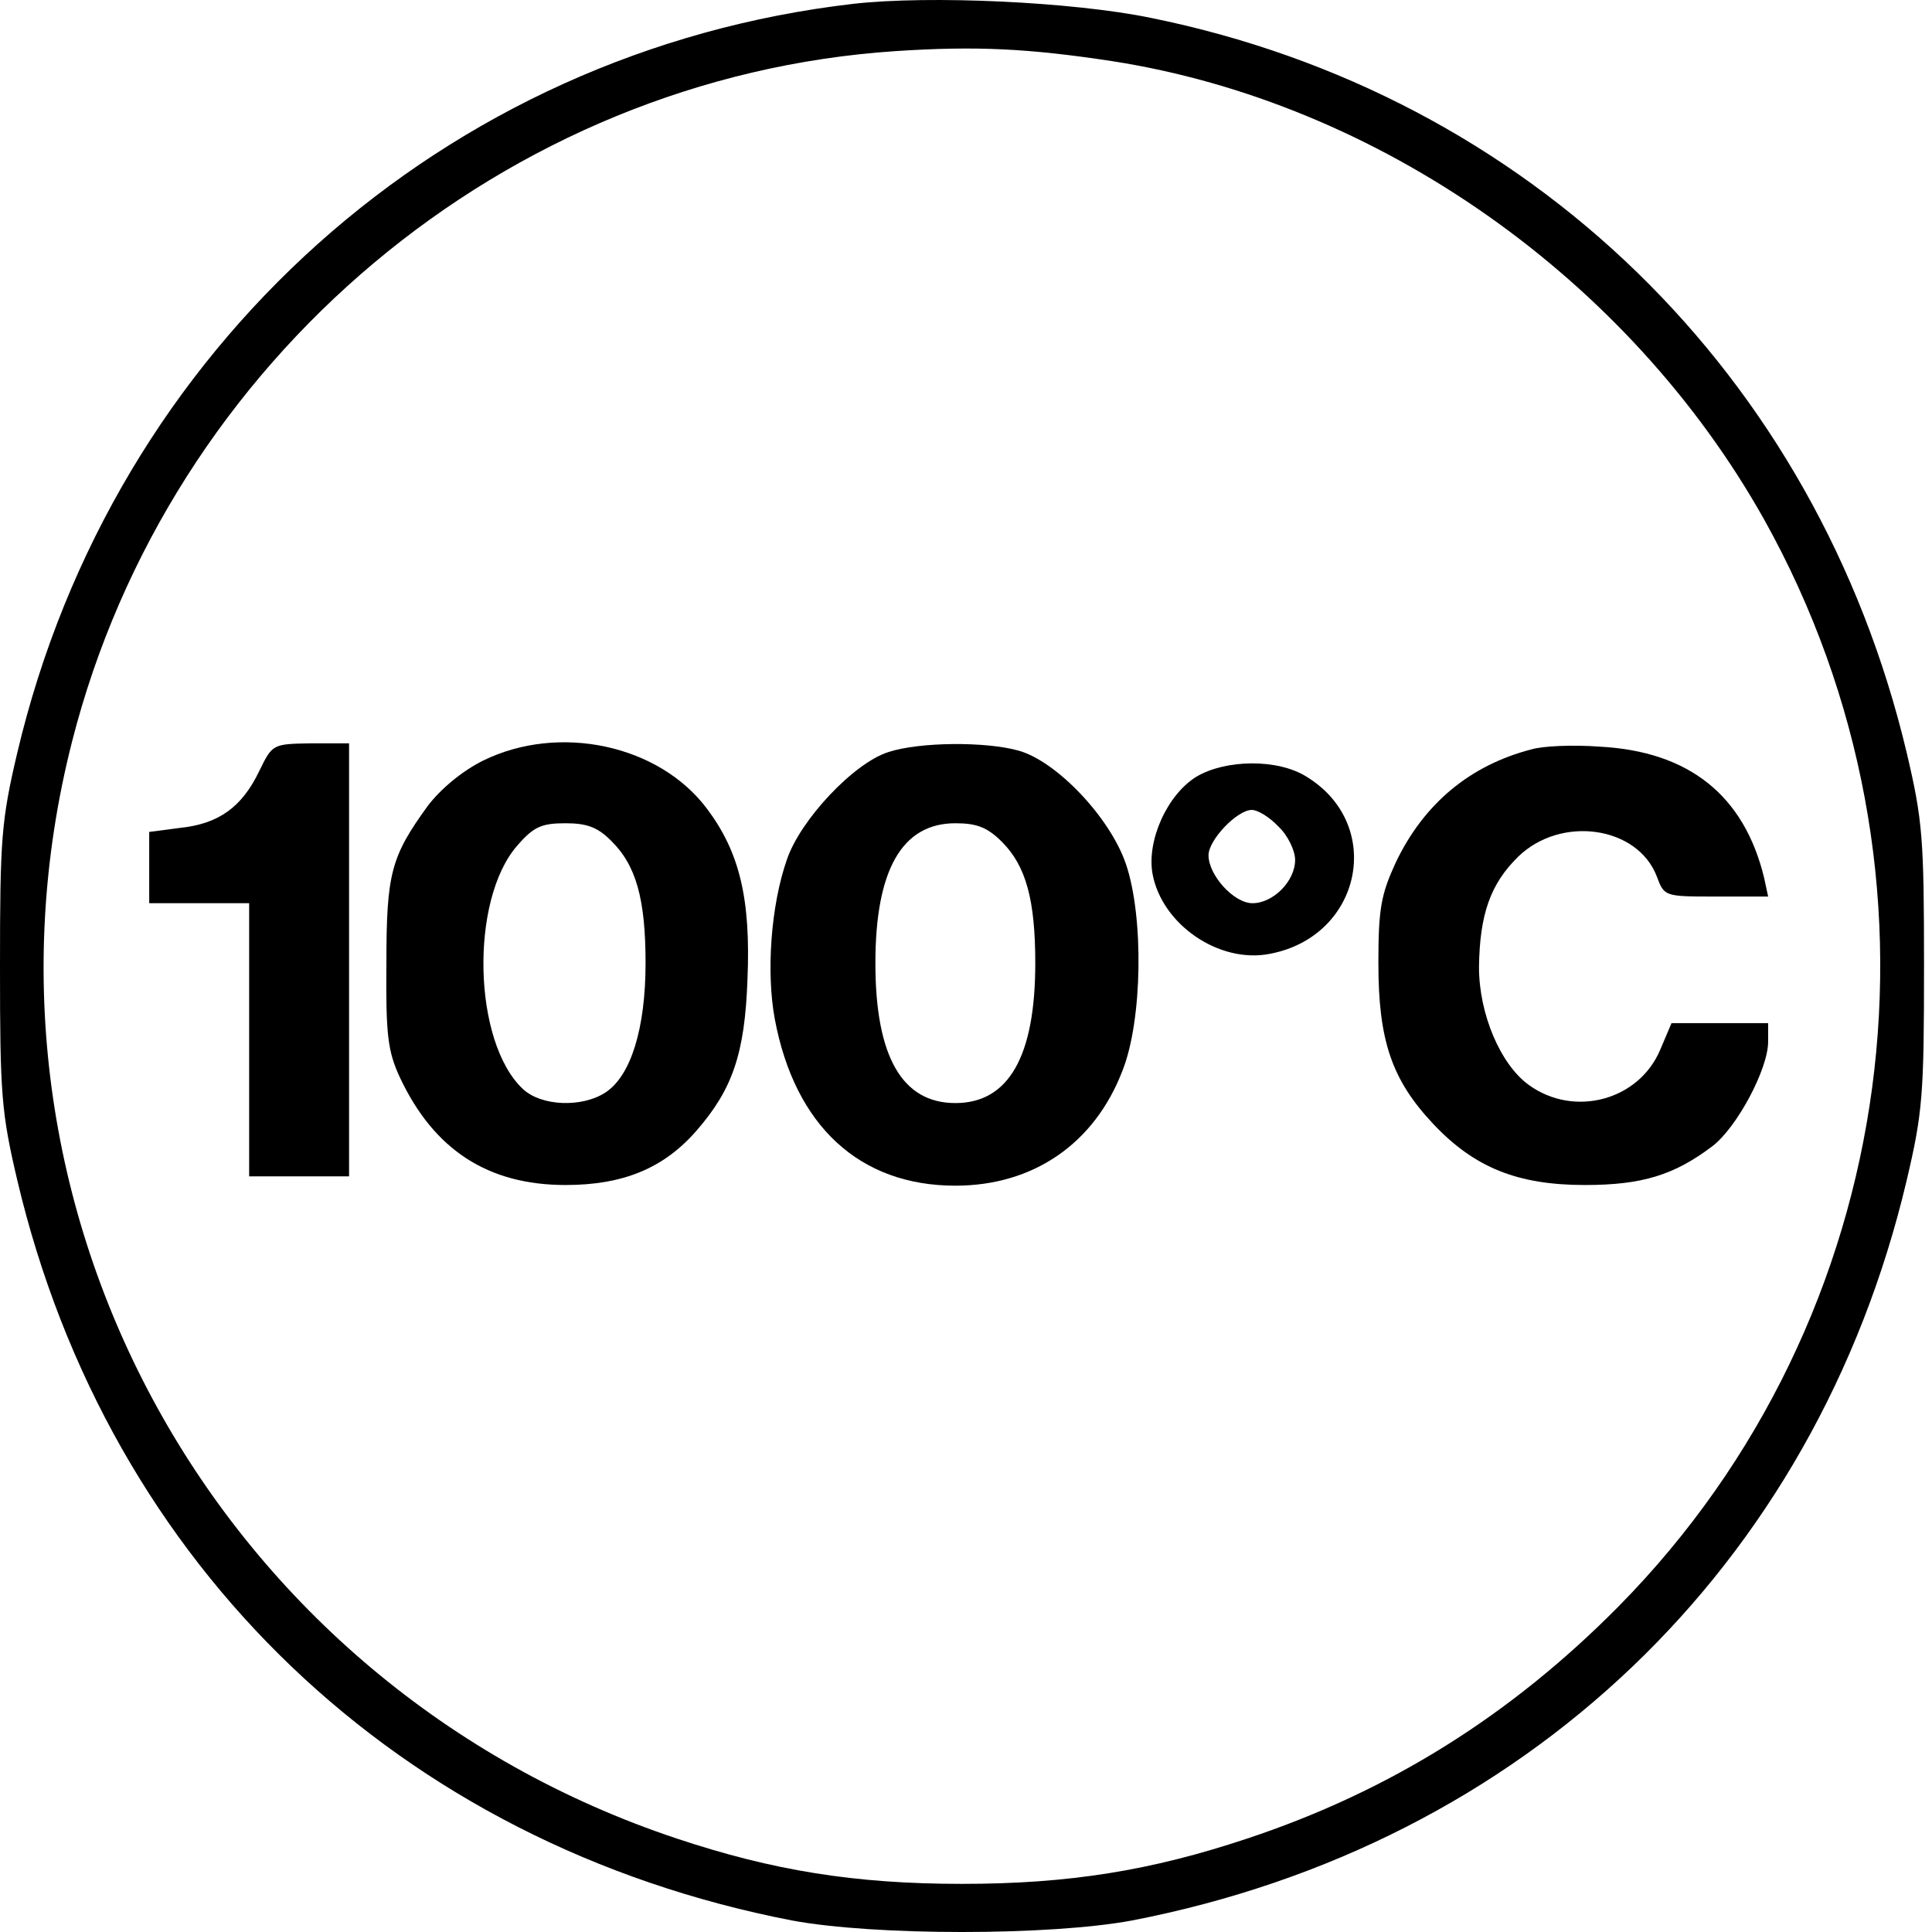
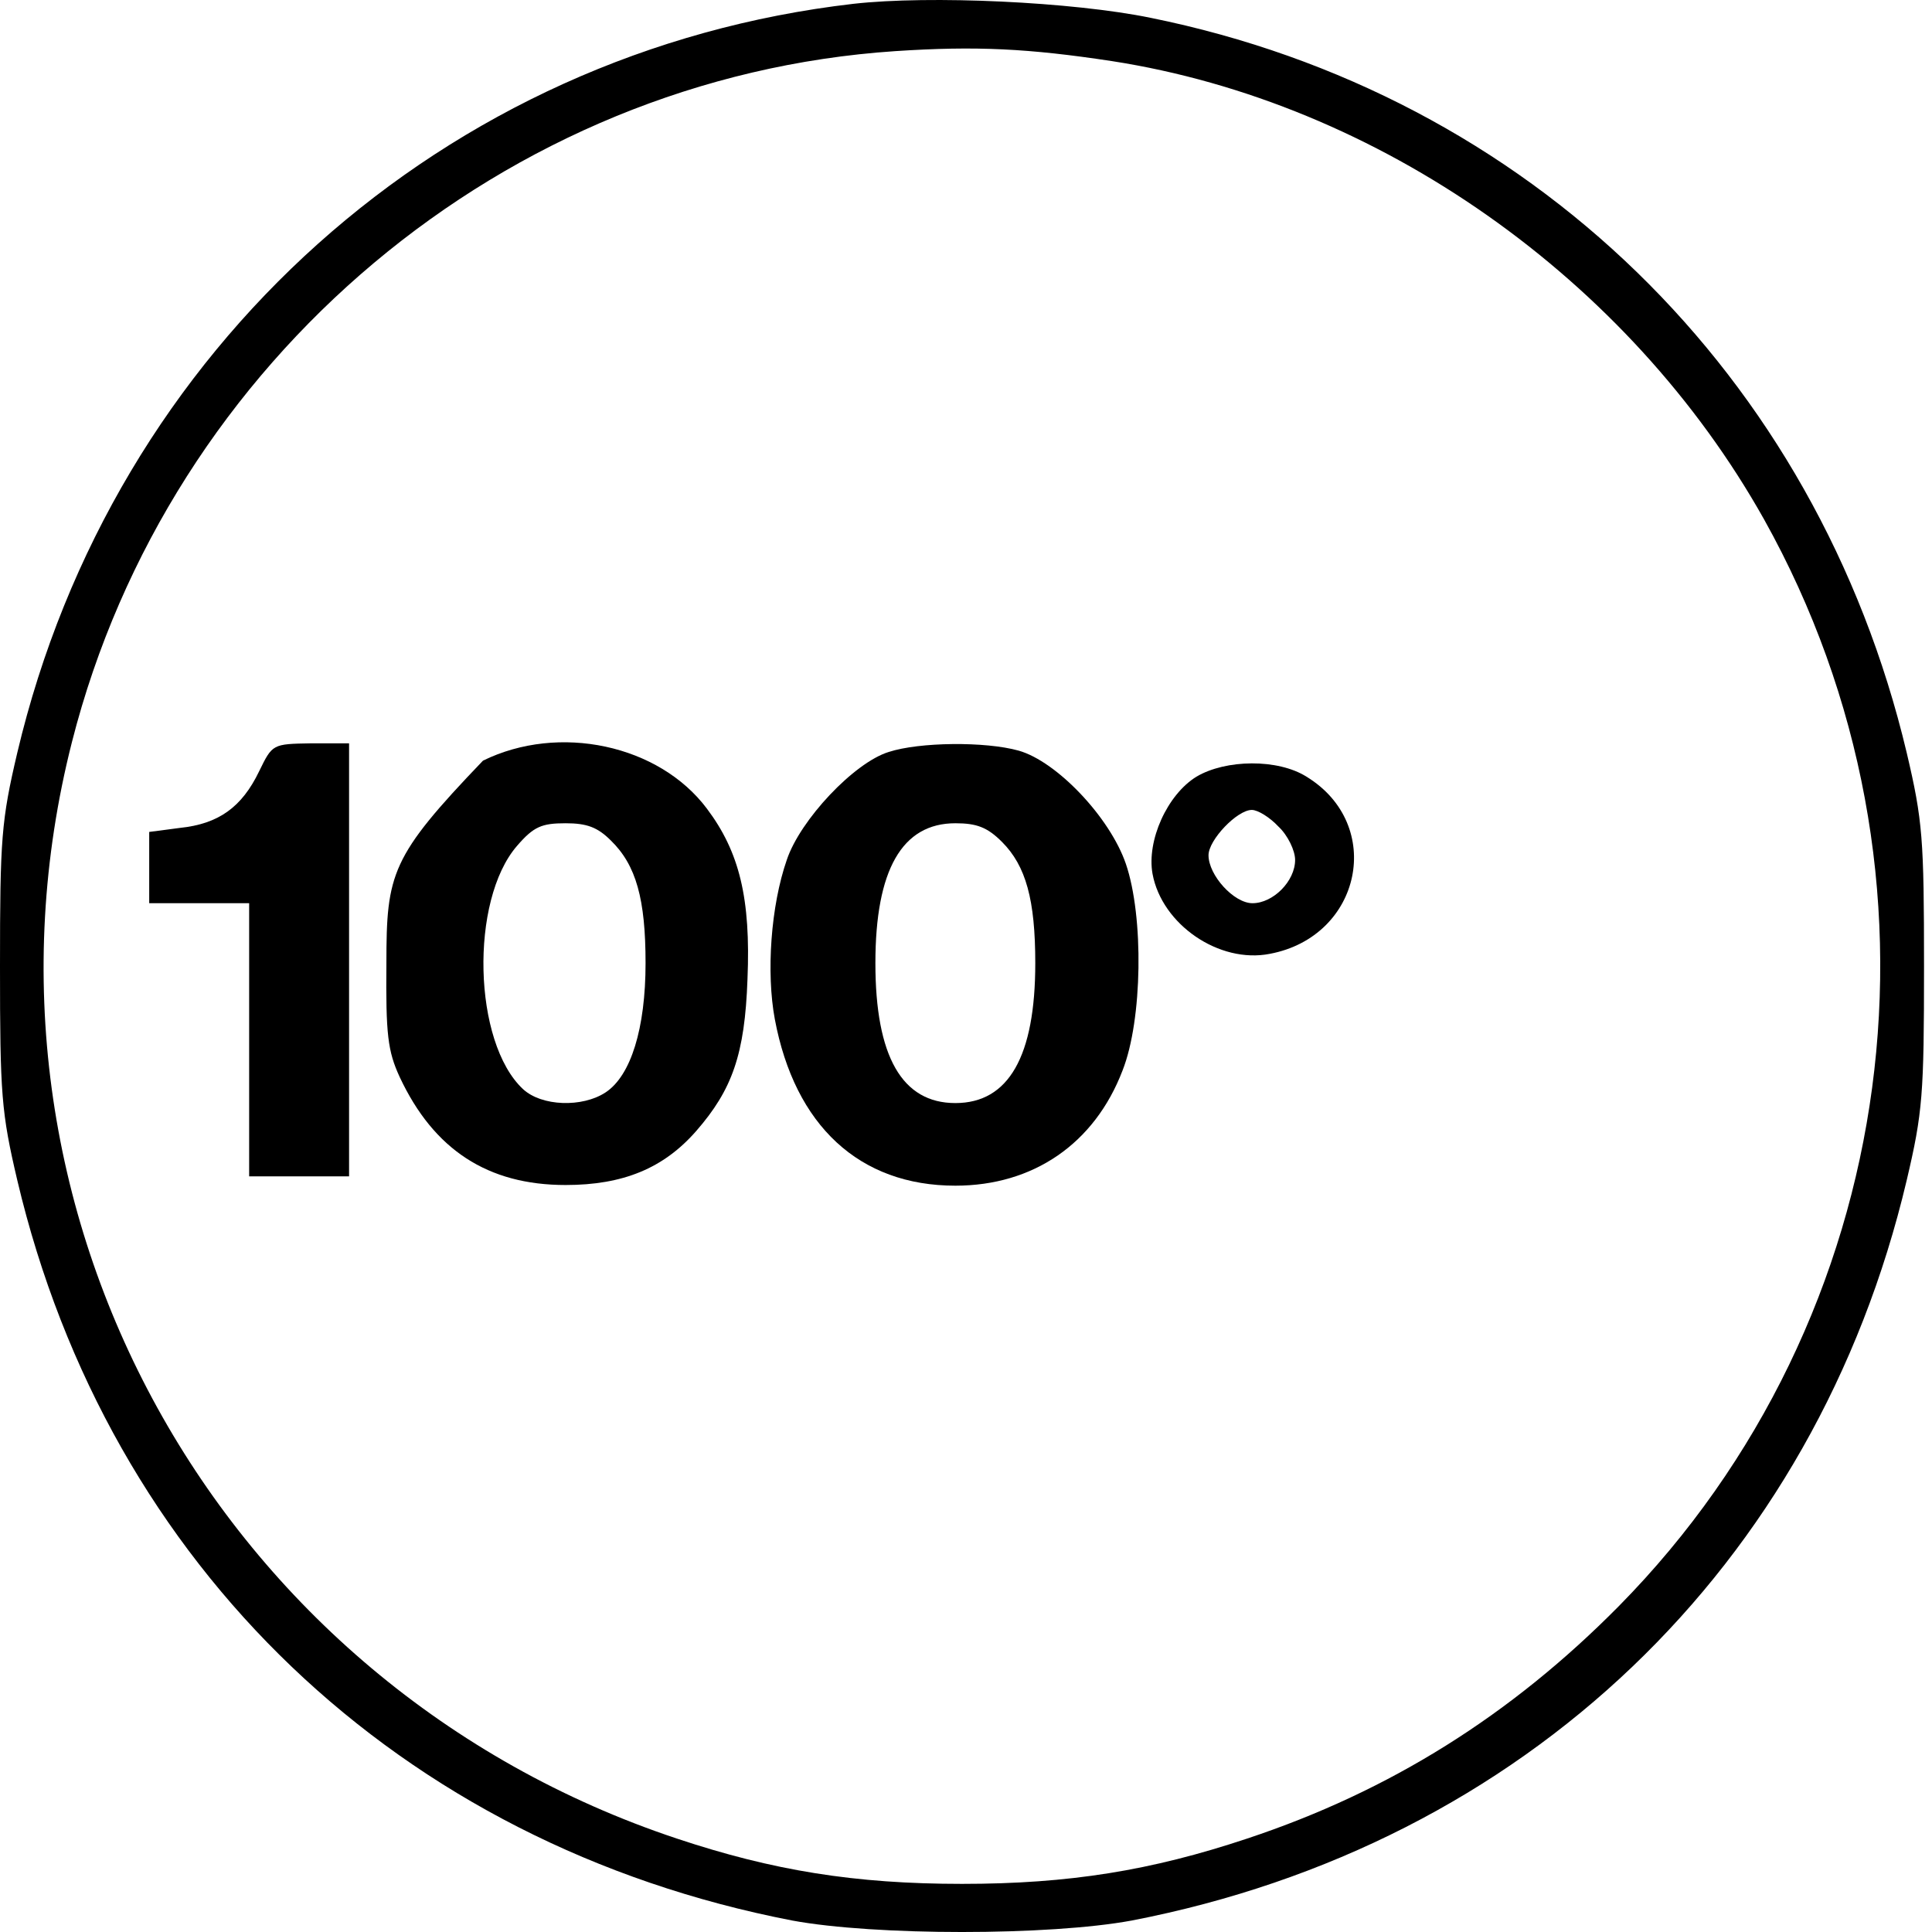
<svg xmlns="http://www.w3.org/2000/svg" width="78" height="78" viewBox="0 0 78 78" fill="none">
  <path d="M34.455 0.154C17.94 2.064 4.572 14.006 0.699 30.386C0.054 33.13 0 33.856 0 39.02C0 44.184 0.054 44.91 0.699 47.654C4.384 63.254 16.138 74.47 31.98 77.536C35.315 78.155 42.362 78.155 45.697 77.536C61.54 74.47 73.293 63.254 76.978 47.654C77.624 44.91 77.678 44.184 77.678 39.02C77.678 33.856 77.624 33.13 76.978 30.386C73.347 15.109 61.728 3.812 46.451 0.719C43.304 0.074 37.548 -0.195 34.455 0.154ZM44.891 2.467C55.649 4.135 65.763 11.236 71.222 20.972C79.211 35.281 76.817 53.221 65.359 64.841C61.002 69.252 56.106 72.318 50.351 74.228C46.477 75.519 43.169 76.057 38.839 76.057C34.508 76.057 31.2 75.519 27.327 74.228C8.741 68.041 -1.883 48.783 2.905 29.956C6.832 14.517 20.415 3.113 36.149 2.064C39.404 1.849 41.529 1.956 44.891 2.467Z" fill="black" />
  <path d="M10.462 31.139C9.763 32.592 8.822 33.264 7.262 33.425L6.024 33.587V35.012V36.465H8.042H10.059V41.979V47.492H12.076H14.093V38.751V30.01H12.56C11 30.037 11 30.037 10.462 31.139Z" fill="black" />
-   <path d="M19.5 30.709C18.64 31.139 17.779 31.865 17.268 32.538C15.789 34.582 15.6 35.254 15.6 38.885C15.573 41.763 15.654 42.436 16.138 43.485C17.51 46.416 19.689 47.842 22.835 47.842C25.149 47.842 26.789 47.17 28.107 45.663C29.56 43.996 30.071 42.57 30.178 39.531C30.313 36.276 29.855 34.394 28.538 32.645C26.601 30.063 22.567 29.203 19.5 30.709ZM24.665 33.936C25.686 34.932 26.063 36.303 26.063 38.885C26.063 41.521 25.471 43.431 24.449 44.103C23.508 44.722 21.867 44.668 21.114 43.969C19.097 42.086 18.962 36.357 20.872 34.152C21.544 33.372 21.867 33.237 22.835 33.237C23.696 33.237 24.127 33.398 24.665 33.936Z" fill="black" />
+   <path d="M19.5 30.709C15.789 34.582 15.6 35.254 15.6 38.885C15.573 41.763 15.654 42.436 16.138 43.485C17.51 46.416 19.689 47.842 22.835 47.842C25.149 47.842 26.789 47.17 28.107 45.663C29.56 43.996 30.071 42.57 30.178 39.531C30.313 36.276 29.855 34.394 28.538 32.645C26.601 30.063 22.567 29.203 19.5 30.709ZM24.665 33.936C25.686 34.932 26.063 36.303 26.063 38.885C26.063 41.521 25.471 43.431 24.449 44.103C23.508 44.722 21.867 44.668 21.114 43.969C19.097 42.086 18.962 36.357 20.872 34.152C21.544 33.372 21.867 33.237 22.835 33.237C23.696 33.237 24.127 33.398 24.665 33.936Z" fill="black" />
  <path d="M35.88 30.359C34.481 30.79 32.303 33.103 31.765 34.716C31.119 36.572 30.931 39.262 31.281 41.145C32.088 45.448 34.697 47.869 38.57 47.869C41.717 47.869 44.191 46.174 45.321 43.216C46.128 41.172 46.181 37.003 45.455 34.878C44.81 32.995 42.658 30.736 41.125 30.305C39.78 29.929 37.117 29.956 35.88 30.359ZM40.453 33.99C41.421 34.959 41.797 36.33 41.797 38.885C41.797 42.651 40.721 44.534 38.57 44.534C36.418 44.534 35.342 42.651 35.342 38.885C35.342 35.12 36.418 33.237 38.57 33.237C39.431 33.237 39.861 33.398 40.453 33.99Z" fill="black" />
-   <path d="M61.836 30.252C59.334 30.897 57.478 32.457 56.349 34.824C55.757 36.115 55.649 36.68 55.649 38.885C55.649 42.005 56.187 43.592 57.855 45.367C59.523 47.143 61.271 47.842 63.987 47.842C66.3 47.842 67.592 47.439 69.125 46.282C70.12 45.529 71.384 43.162 71.384 42.059V41.306H69.447H67.484L67.027 42.382C66.166 44.426 63.557 45.126 61.728 43.807C60.572 42.974 59.711 40.93 59.711 39.047C59.738 36.922 60.168 35.685 61.298 34.582C63.019 32.914 66.112 33.345 66.892 35.389C67.188 36.196 67.215 36.196 69.286 36.196H71.384L71.223 35.443C70.416 32.108 68.183 30.332 64.579 30.144C63.503 30.063 62.293 30.117 61.836 30.252Z" fill="black" />
  <path d="M48.306 31.355C47.123 32.081 46.289 33.937 46.531 35.281C46.908 37.325 49.221 38.912 51.265 38.509C54.977 37.81 55.918 33.291 52.744 31.355C51.588 30.628 49.49 30.655 48.306 31.355ZM51.615 33.372C51.991 33.721 52.287 34.34 52.287 34.717C52.287 35.577 51.4 36.465 50.566 36.465C49.813 36.465 48.791 35.335 48.791 34.528C48.791 33.91 49.947 32.699 50.539 32.699C50.781 32.699 51.265 32.995 51.615 33.372Z" fill="black" />
</svg>